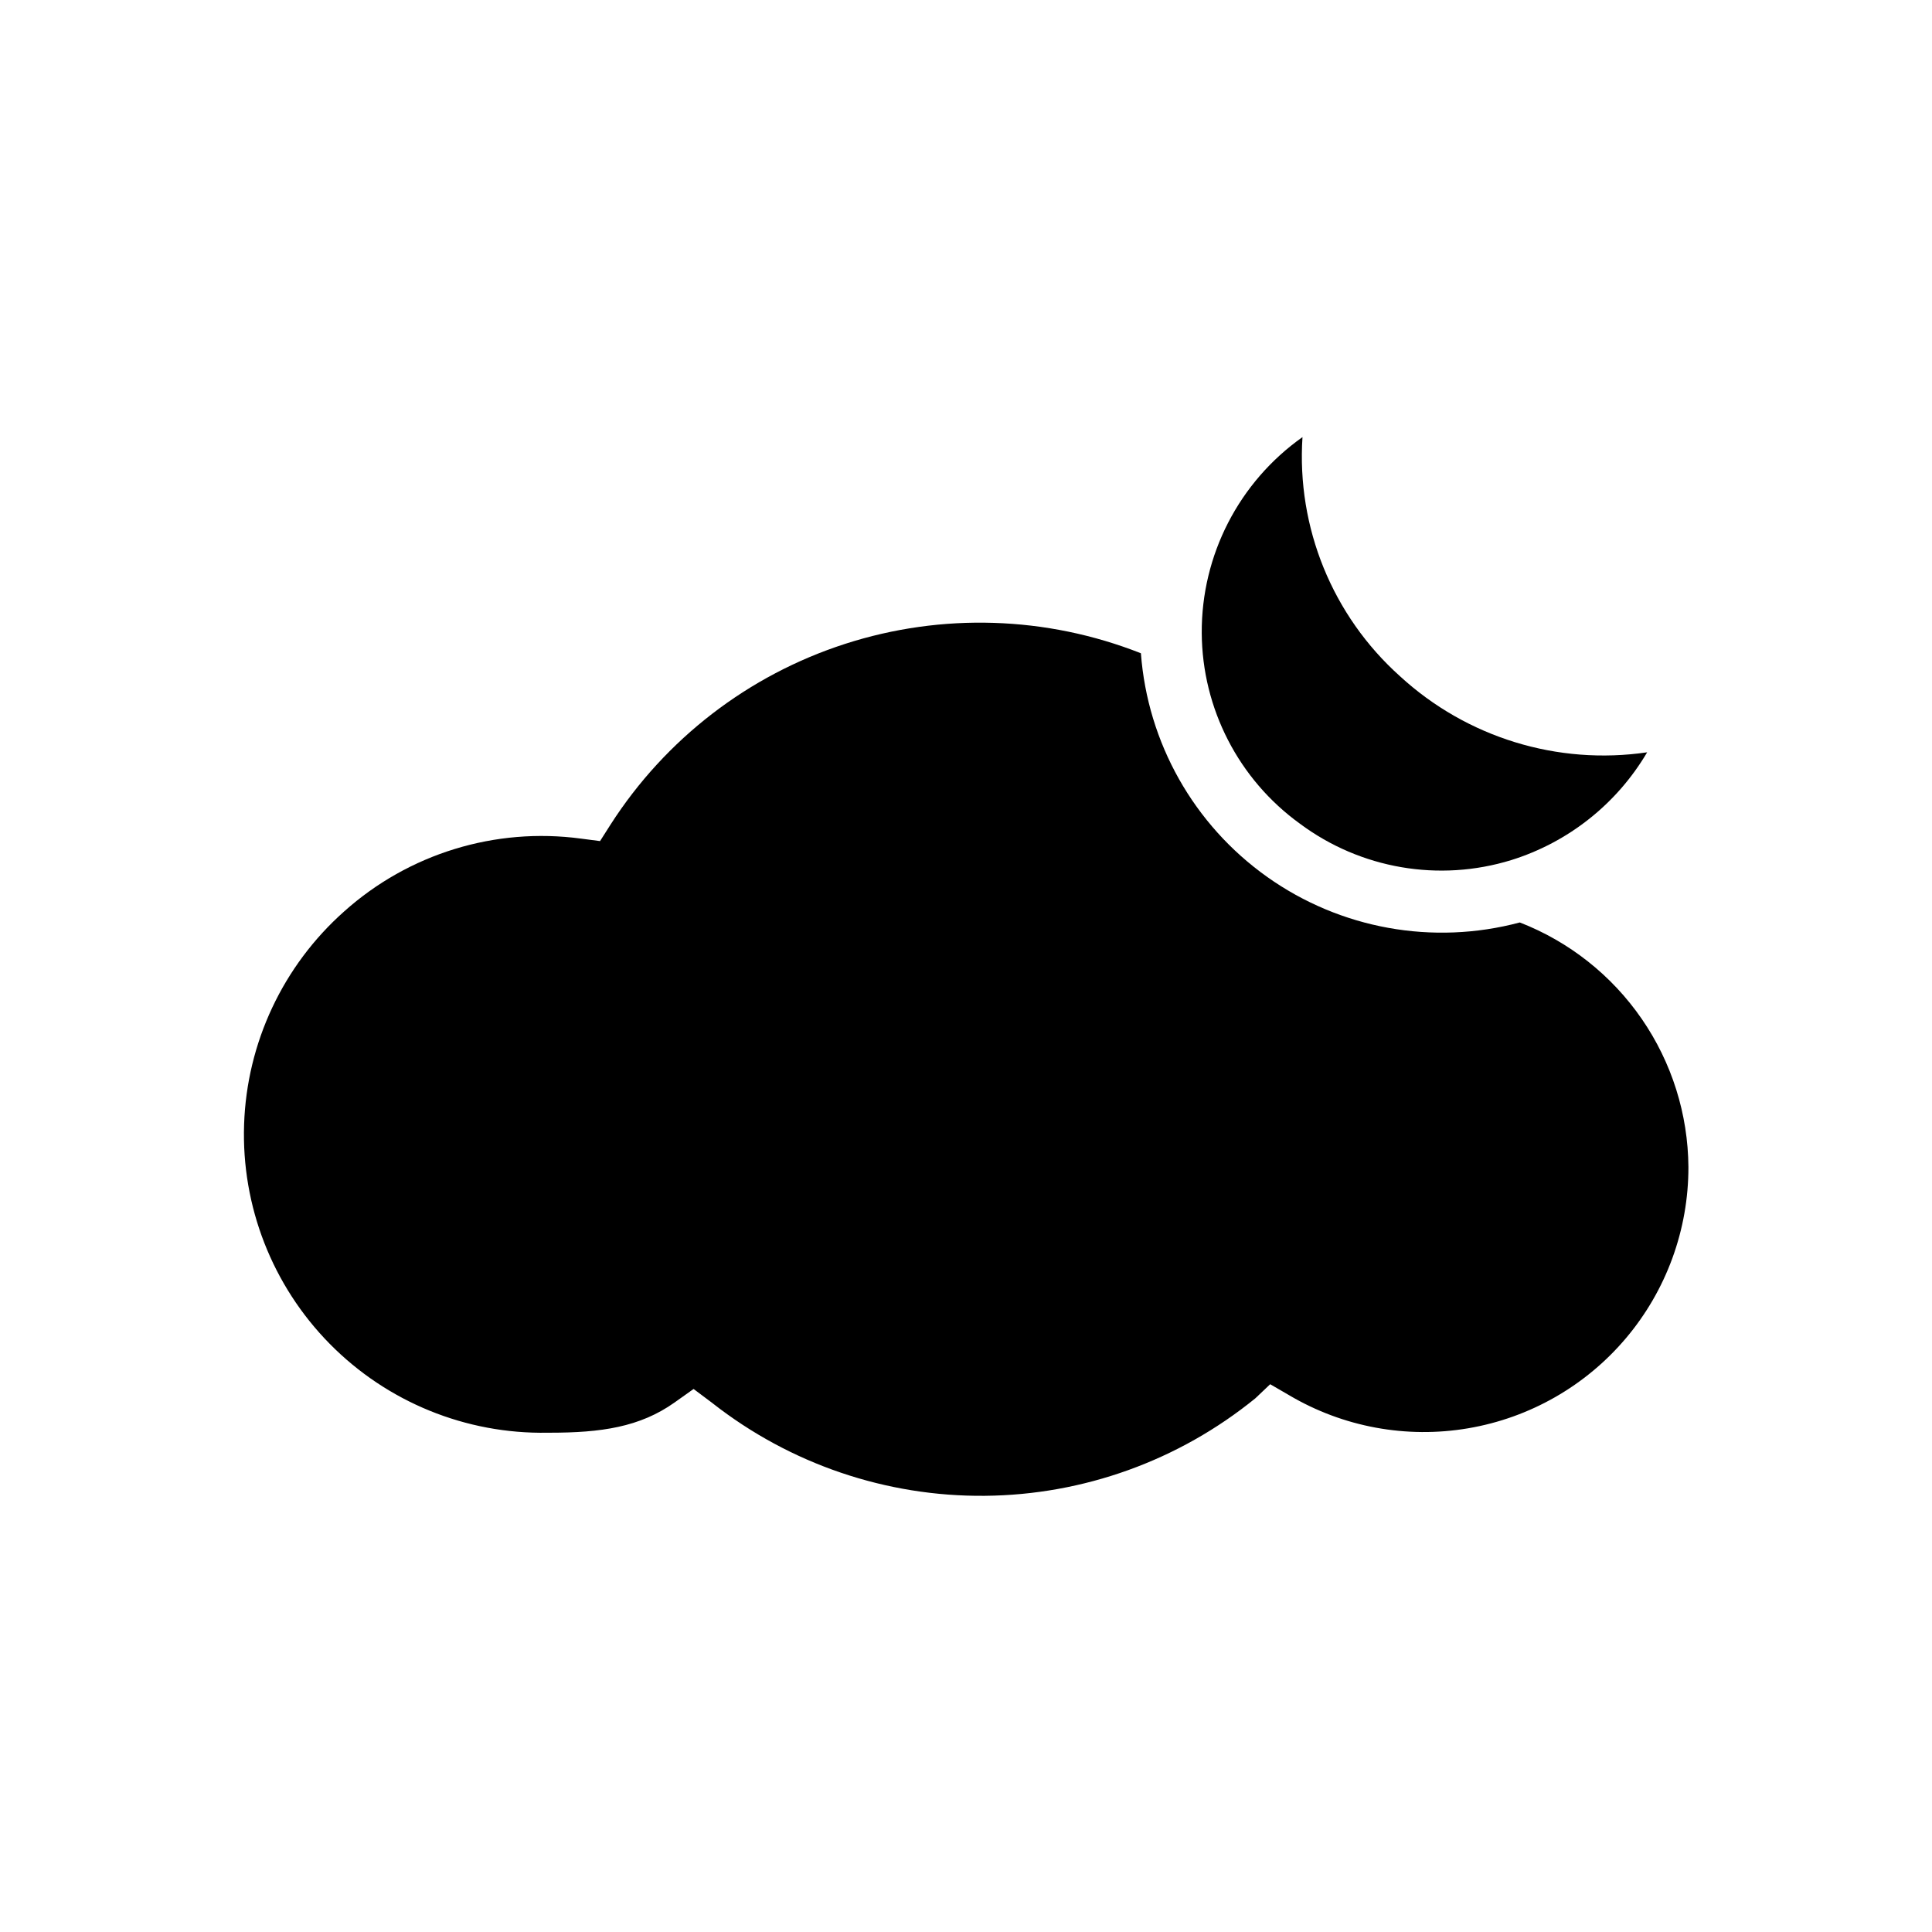
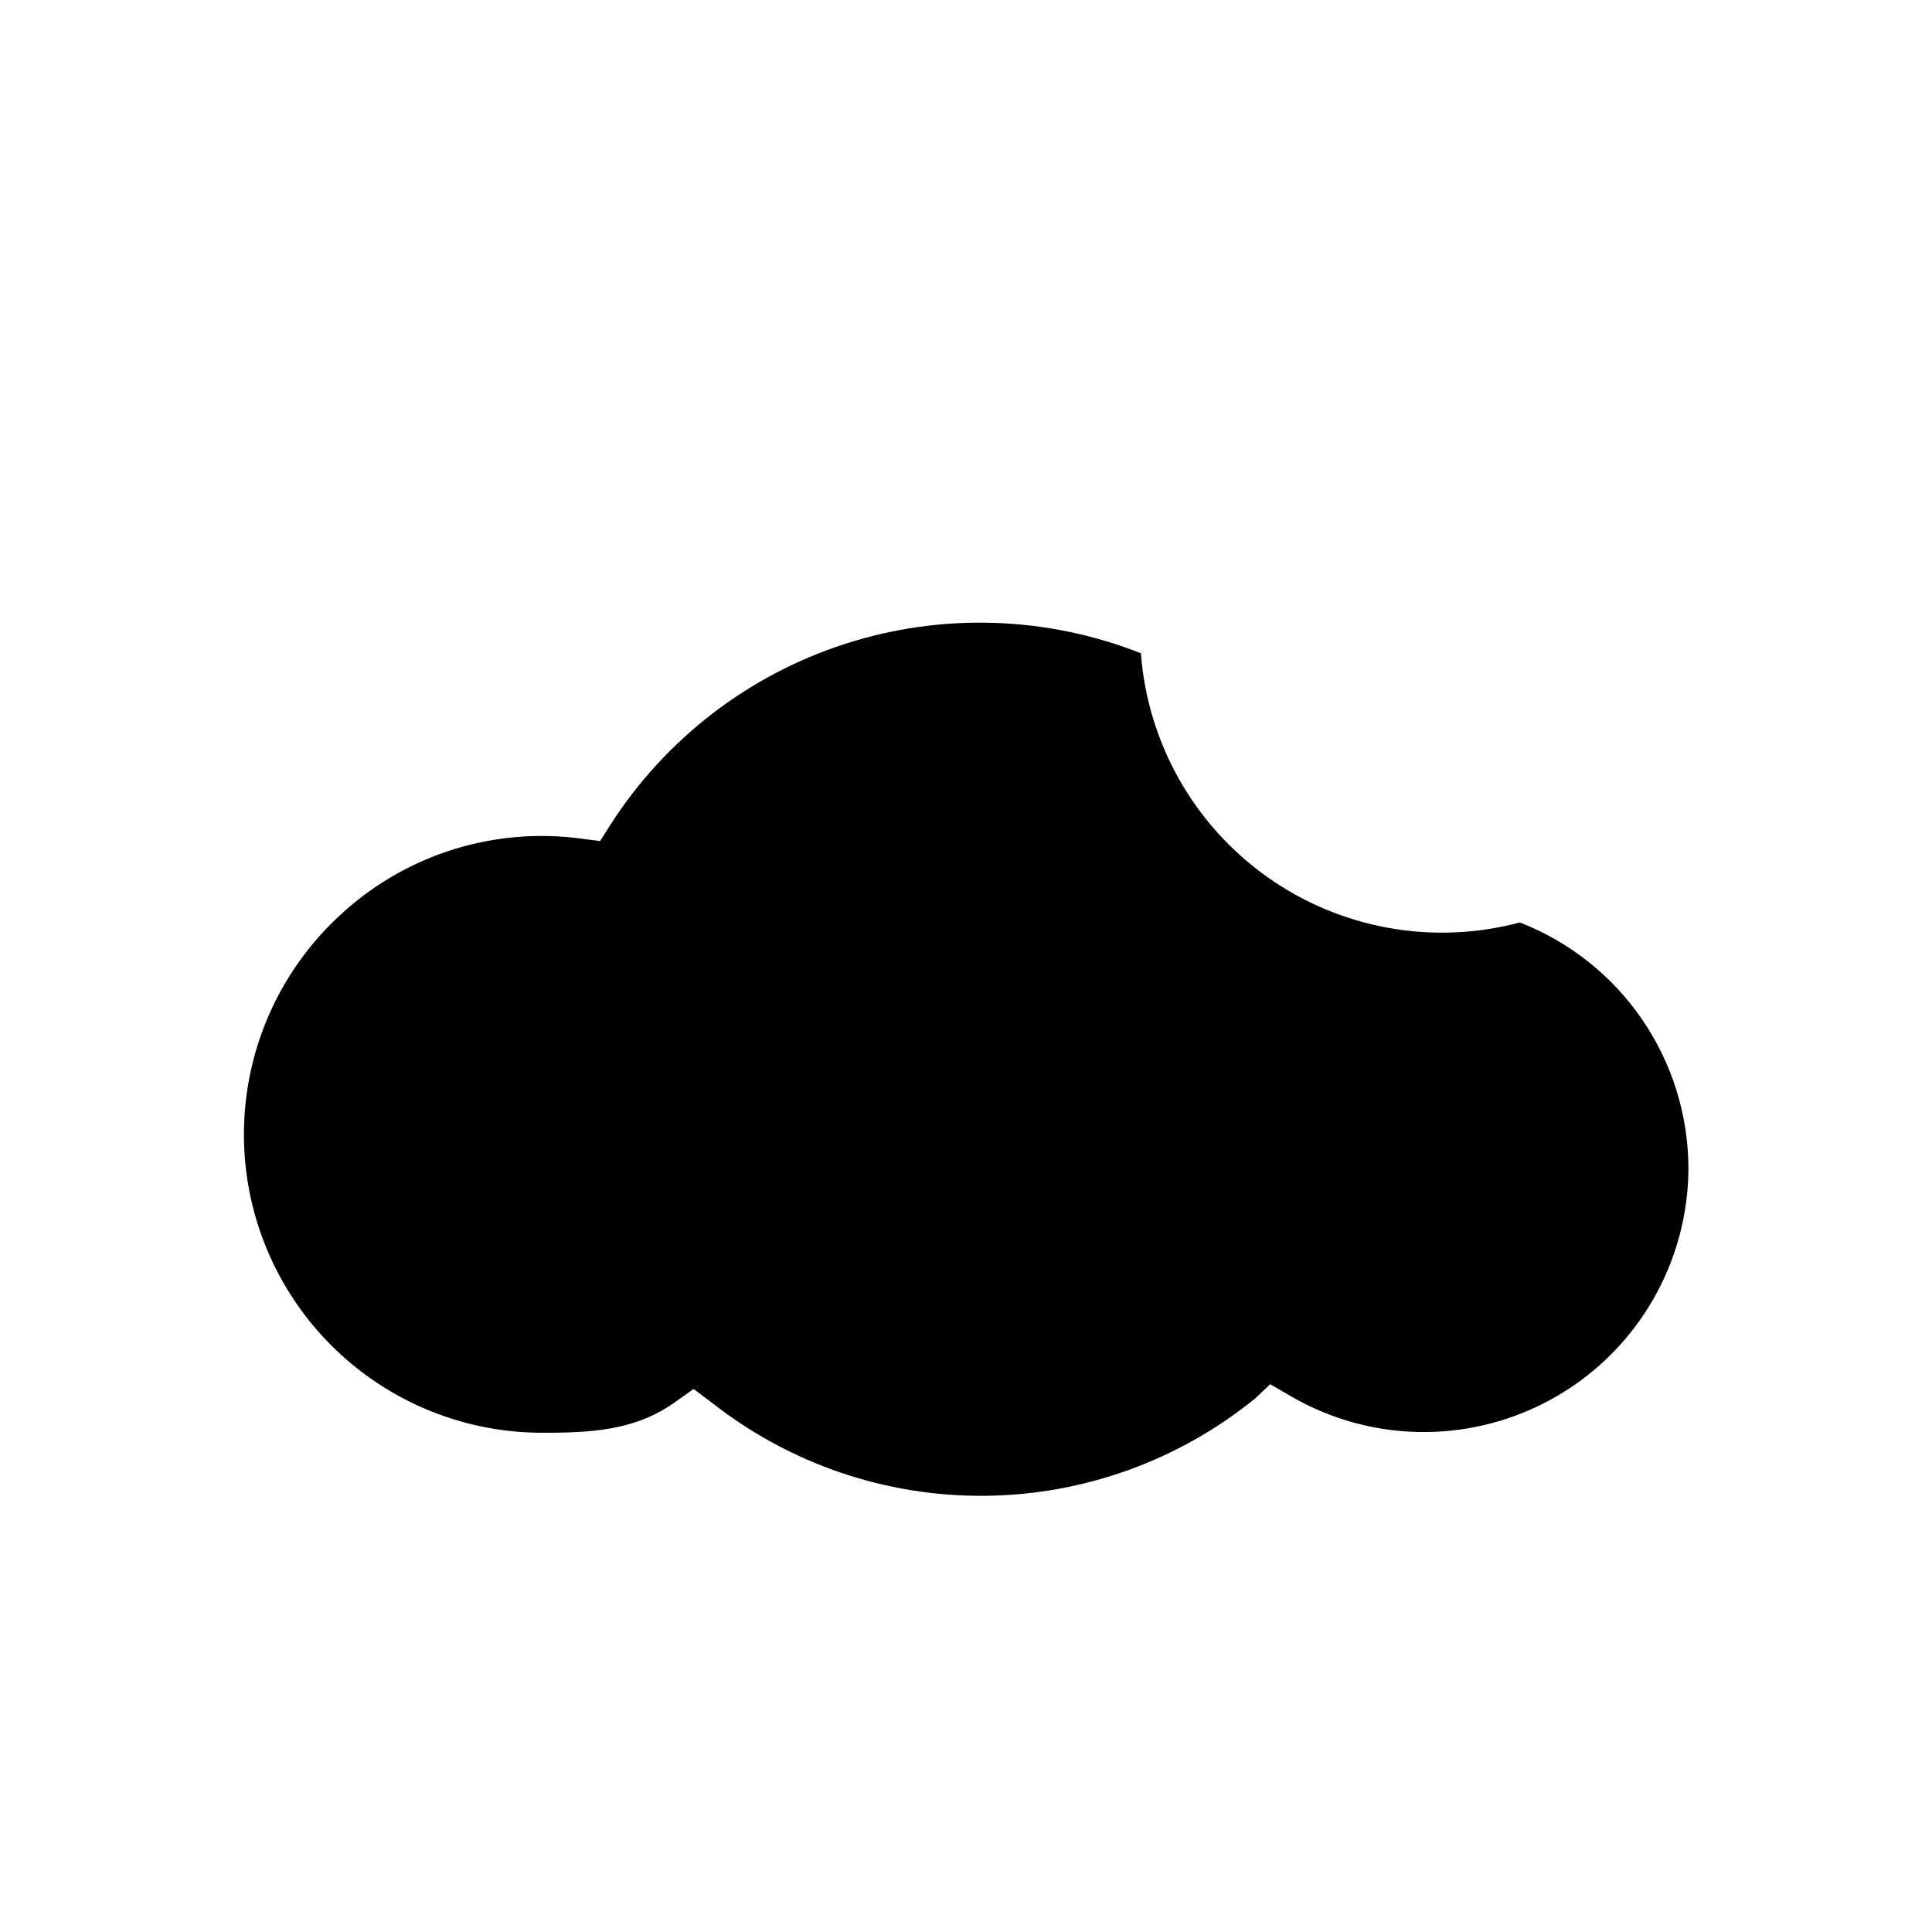
<svg xmlns="http://www.w3.org/2000/svg" fill="#000000" width="800px" height="800px" version="1.1" viewBox="144 144 512 512">
  <g>
    <path d="m546.76 388.46c-23.008 6.141-47.551 1.711-66.965-12.082-19.41-13.789-31.668-35.512-33.445-59.258-25.047-9.879-52.75-10.762-78.375-2.492-25.625 8.27-47.586 25.176-62.137 47.836l-2.82 4.434-5.039-0.656c-22.738-3.062-45.684 3.988-62.773 19.297-16.211 14.395-25.801 34.812-26.52 56.477-0.723 21.664 7.484 42.676 22.699 58.117 15.215 15.441 36.105 23.957 57.777 23.551h0.555c13.504 0 23.832-1.461 33.051-8.012l5.039-3.578 5.039 3.777-0.004 0.004c20.574 16.121 46.016 24.77 72.148 24.531 26.137-0.234 51.414-9.348 71.691-25.84l3.93-3.731 5.039 2.922h-0.004c14.273 8.434 31.07 11.535 47.414 8.758 16.344-2.773 31.176-11.25 41.863-23.918 10.688-12.672 16.543-28.719 16.523-45.297-0.094-14.039-4.406-27.727-12.375-39.289s-19.227-20.465-32.312-25.551z" />
-     <path d="m488.52 362.31c16.059 11.941 36.848 15.516 55.973 9.625 15.137-4.723 27.977-14.906 36.02-28.566-23.75 3.488-47.812-3.914-65.492-20.152-17.902-16.031-27.434-39.402-25.848-63.379-16.848 11.914-26.816 31.305-26.699 51.941 0.129 20.035 9.801 38.805 26.047 50.531z" />
  </g>
</svg>